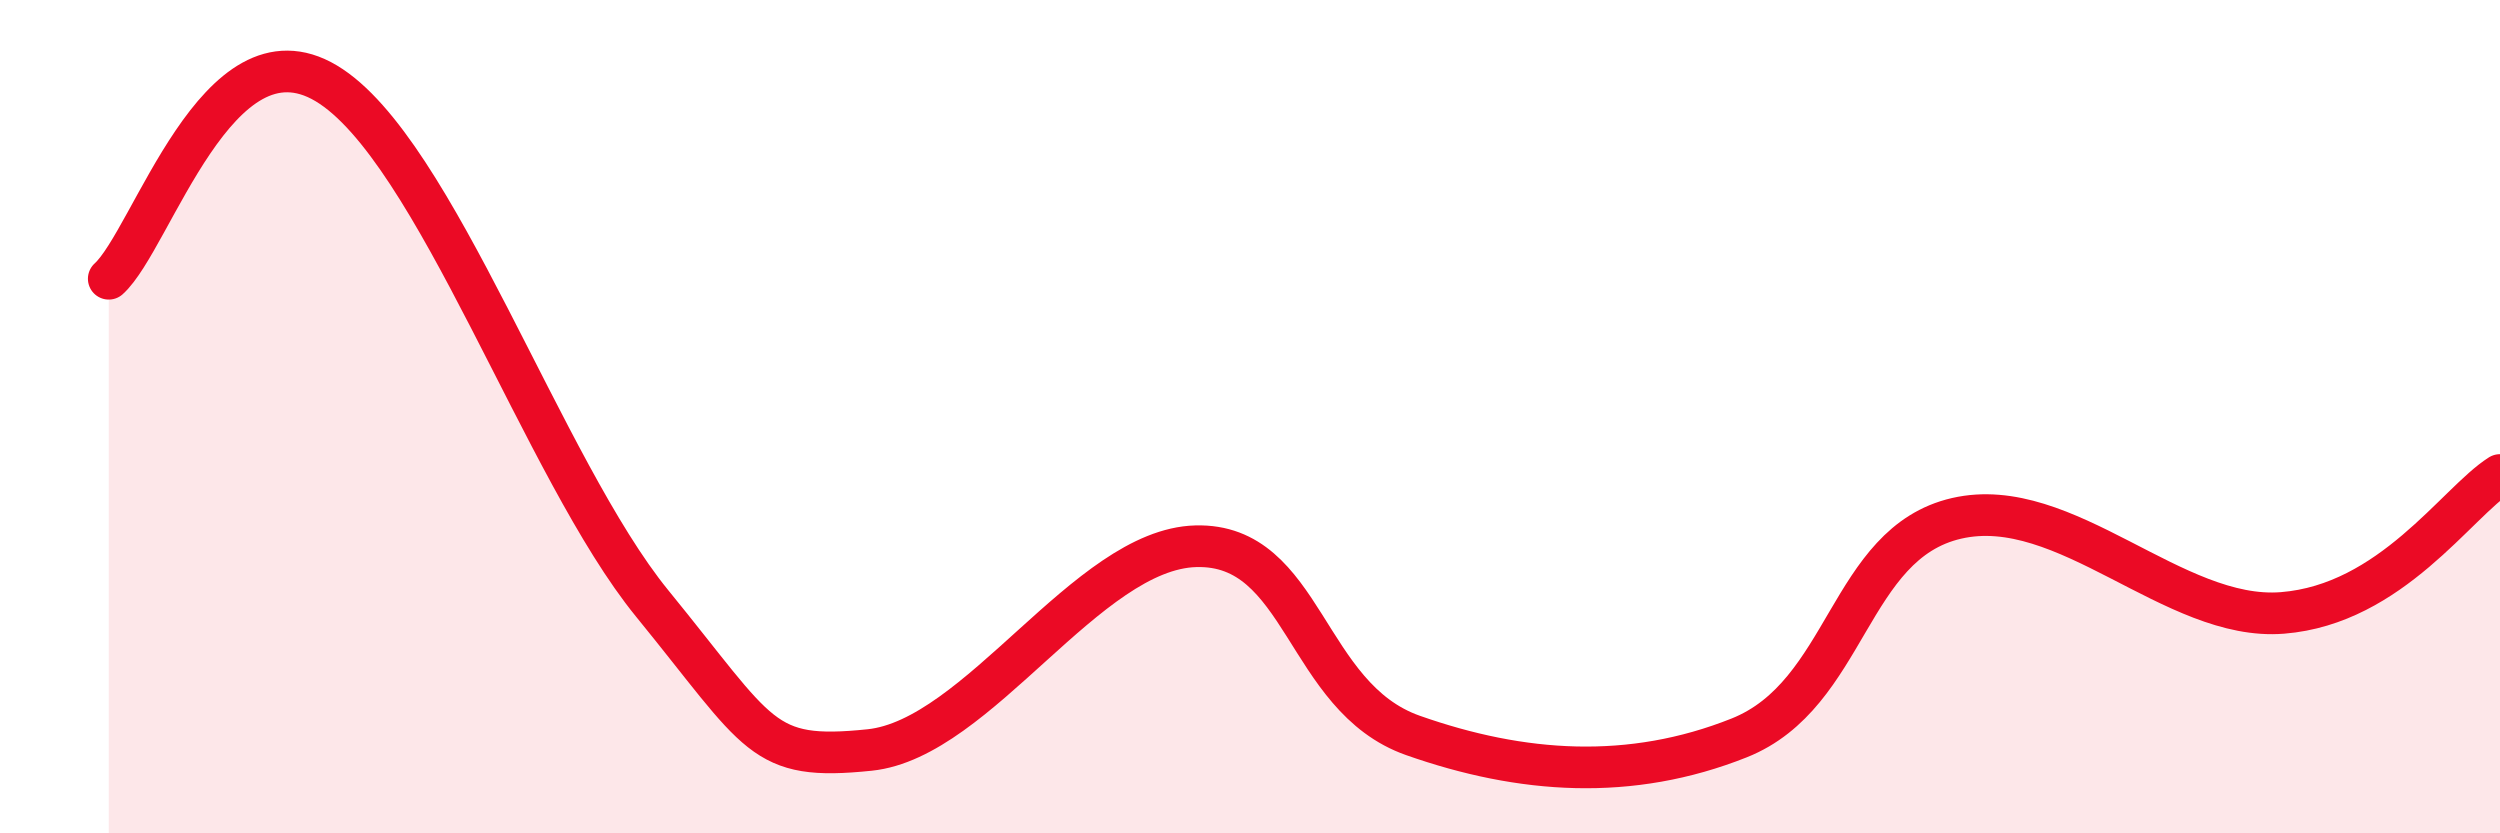
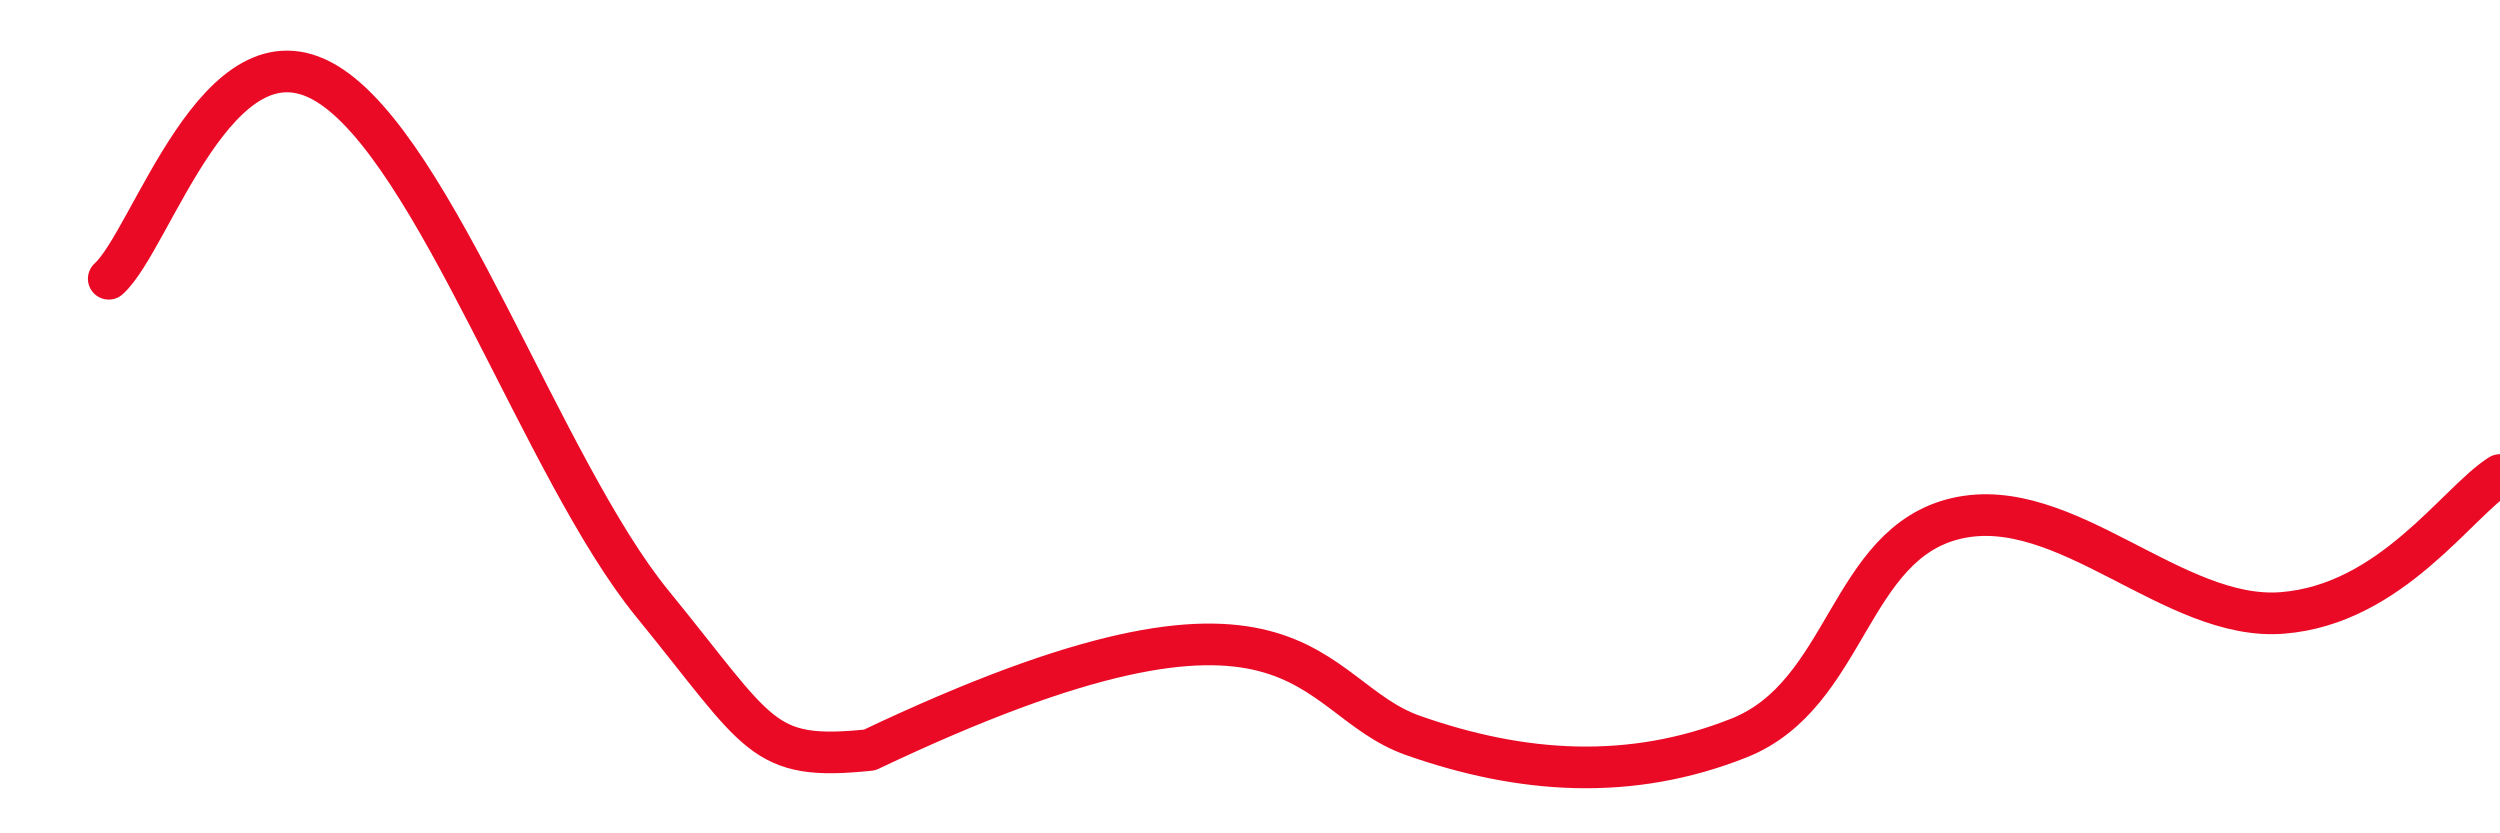
<svg xmlns="http://www.w3.org/2000/svg" width="60" height="20" viewBox="0 0 60 20">
-   <path d="M 2.61,6.69 C 3.65,5.75 5.22,0.44 7.83,2 C 10.44,3.56 13.04,11.28 15.65,14.48 C 18.26,17.68 18.26,18.27 20.87,18 C 23.48,17.73 26.09,13.18 28.7,13.11 C 31.31,13.04 31.3,16.73 33.91,17.65 C 36.52,18.57 39.13,18.75 41.74,17.71 C 44.35,16.67 44.35,13.04 46.96,12.44 C 49.57,11.84 52.17,14.92 54.78,14.71 C 57.39,14.5 58.96,12.06 60,11.4L60 20L2.61 20Z" fill="#EB0A25" opacity="0.1" stroke-linecap="round" stroke-linejoin="round" />
-   <path d="M 2.61,6.69 C 3.65,5.75 5.22,0.44 7.83,2 C 10.44,3.56 13.04,11.28 15.65,14.48 C 18.26,17.68 18.26,18.27 20.87,18 C 23.48,17.73 26.09,13.18 28.7,13.11 C 31.31,13.04 31.3,16.73 33.91,17.65 C 36.52,18.57 39.13,18.75 41.74,17.71 C 44.35,16.67 44.35,13.04 46.96,12.44 C 49.57,11.84 52.17,14.92 54.78,14.71 C 57.39,14.5 58.96,12.06 60,11.4" stroke="#EB0A25" stroke-width="1" fill="none" stroke-linecap="round" stroke-linejoin="round" />
+   <path d="M 2.61,6.69 C 3.65,5.75 5.22,0.44 7.83,2 C 10.44,3.56 13.04,11.28 15.65,14.48 C 18.26,17.68 18.26,18.27 20.87,18 C 31.31,13.04 31.3,16.73 33.91,17.65 C 36.52,18.57 39.13,18.75 41.74,17.71 C 44.35,16.67 44.35,13.04 46.96,12.44 C 49.57,11.84 52.17,14.92 54.78,14.71 C 57.39,14.5 58.96,12.06 60,11.4" stroke="#EB0A25" stroke-width="1" fill="none" stroke-linecap="round" stroke-linejoin="round" />
</svg>